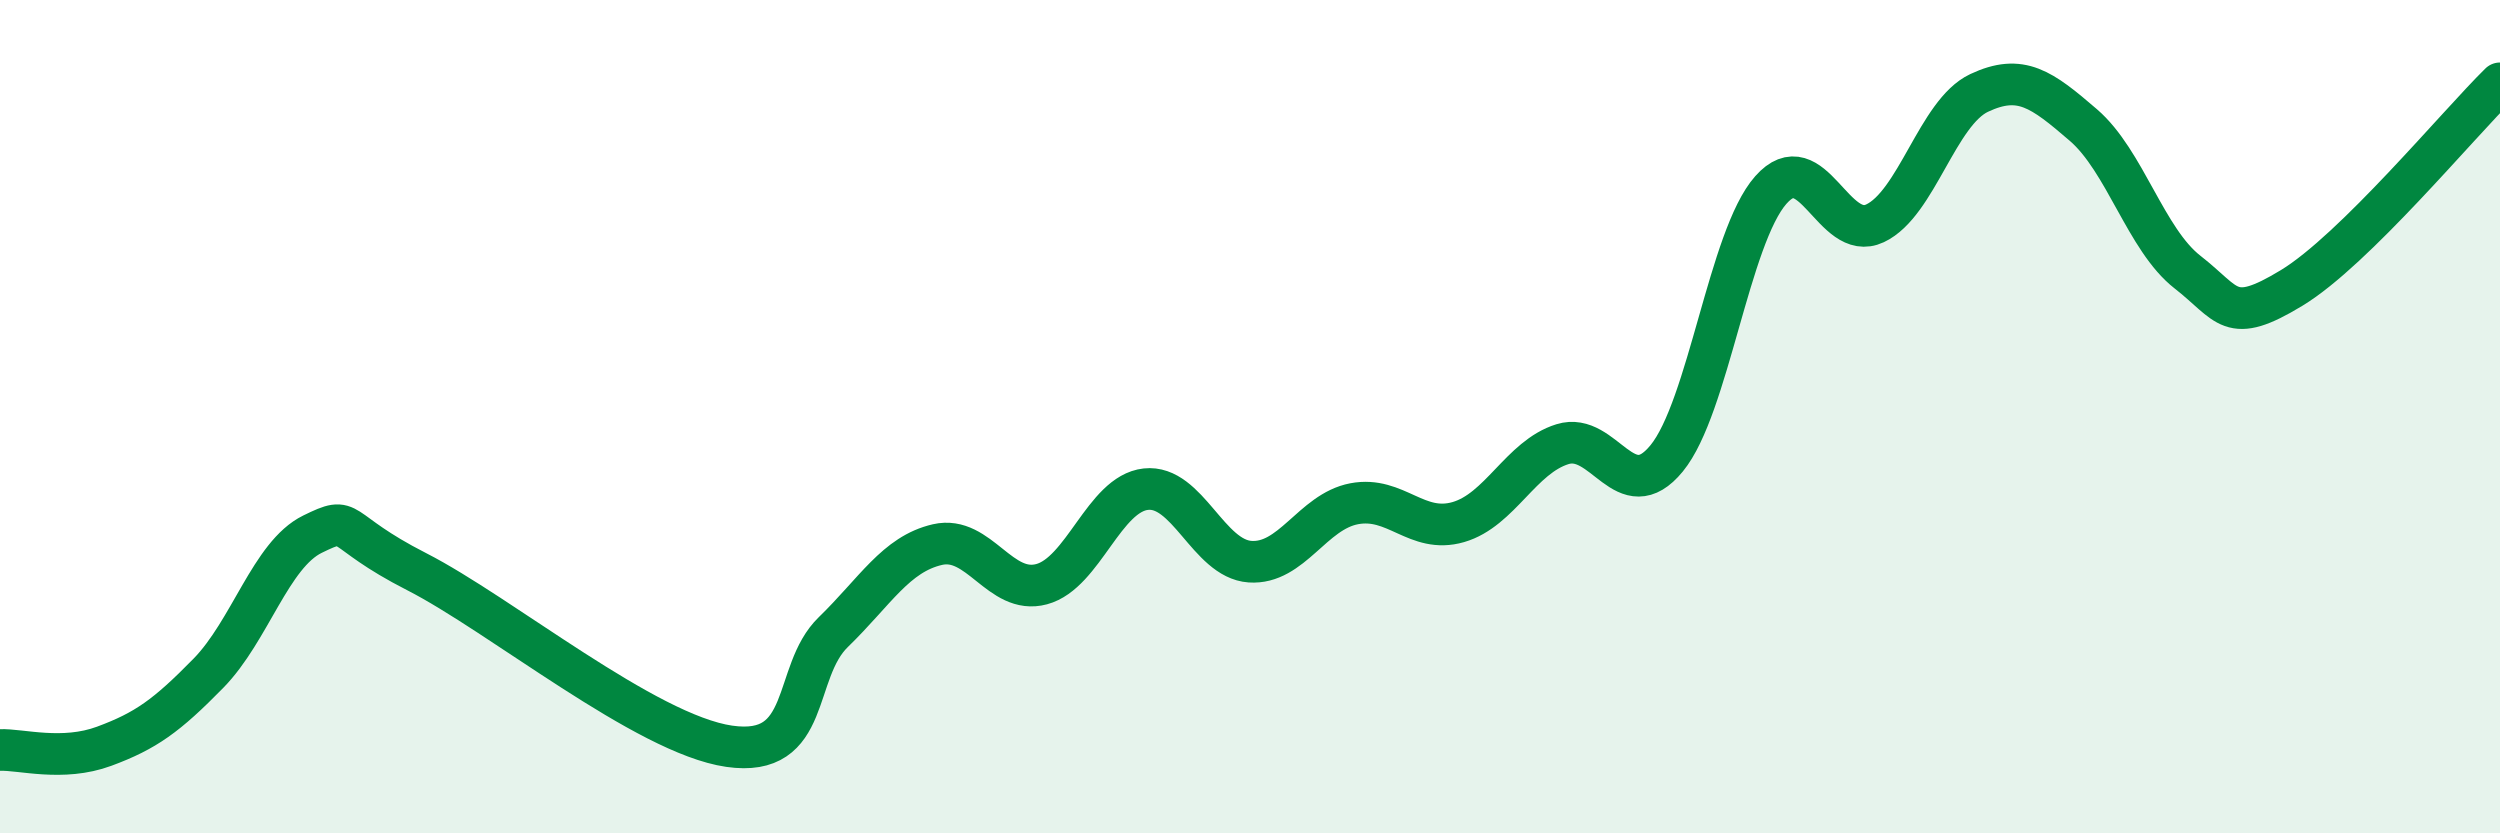
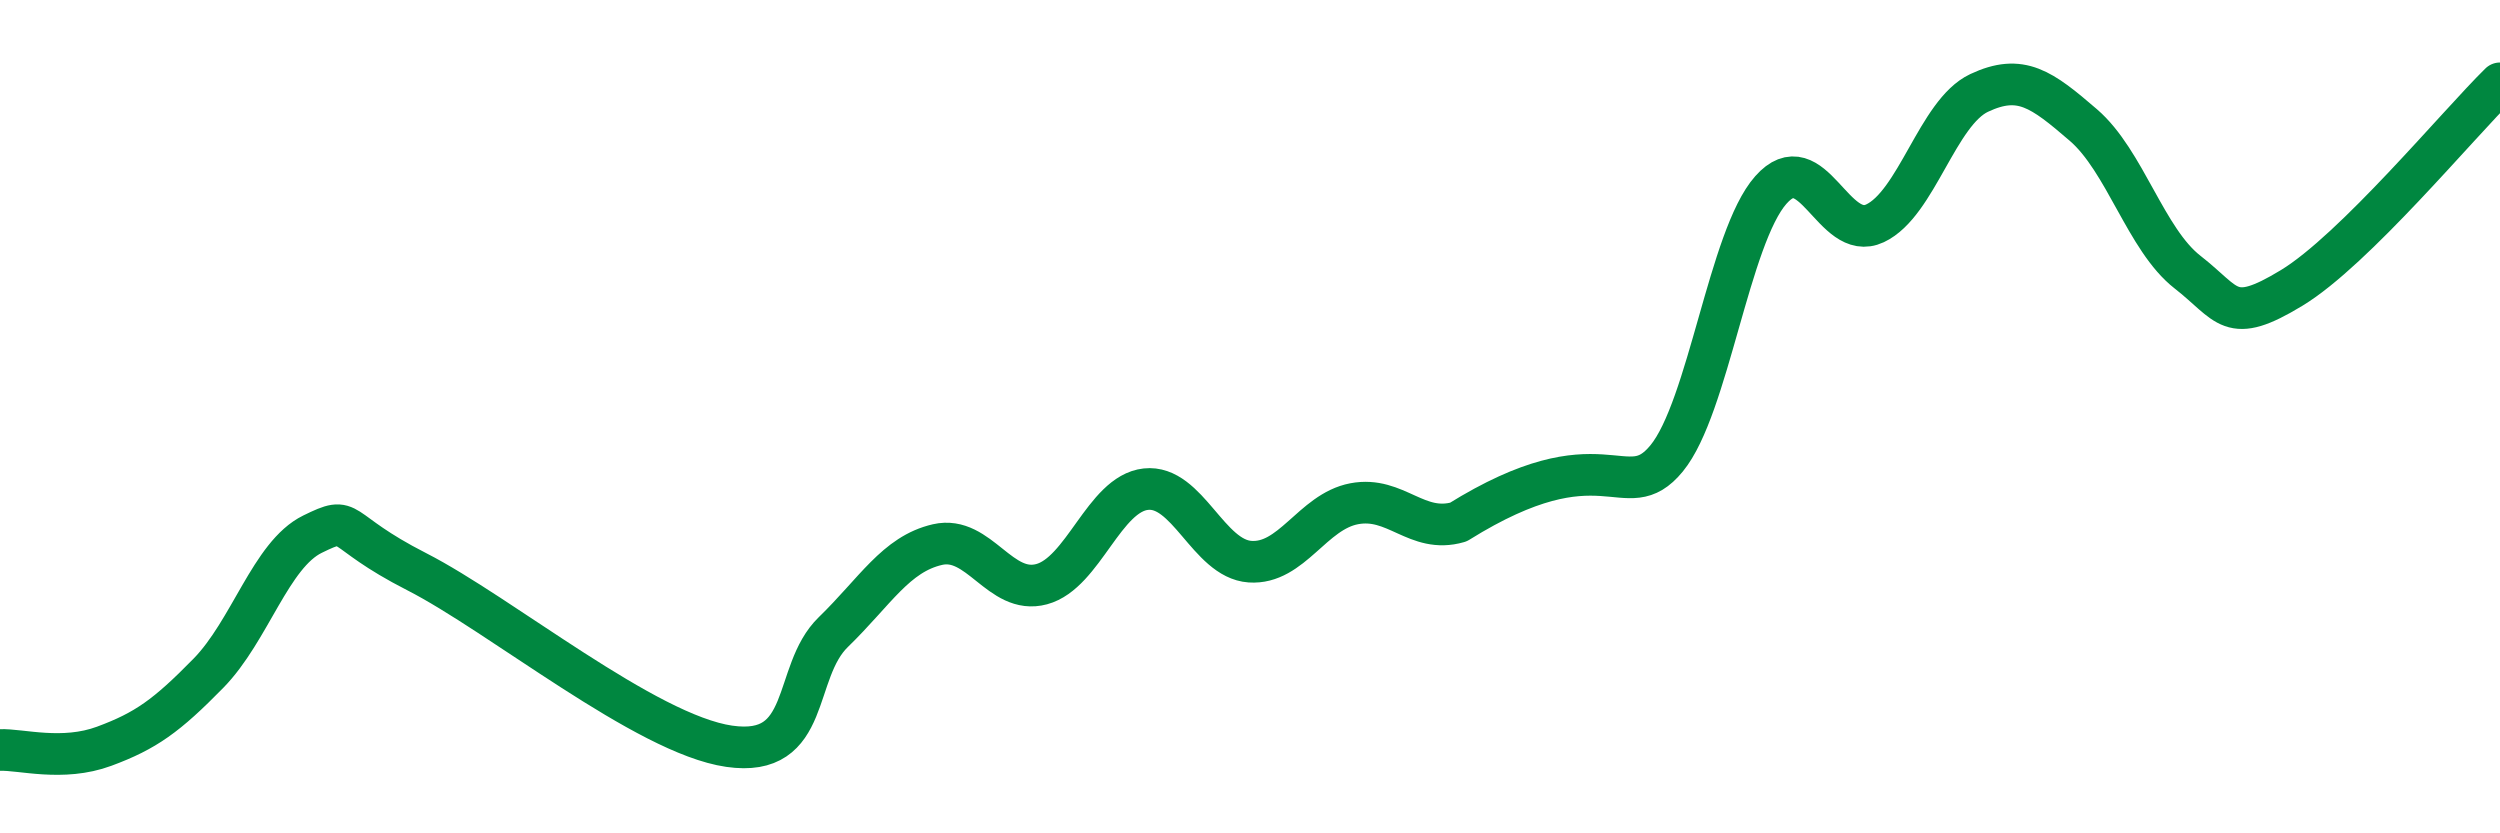
<svg xmlns="http://www.w3.org/2000/svg" width="60" height="20" viewBox="0 0 60 20">
-   <path d="M 0,18 C 0.5,17.98 1.5,18.28 2.5,17.91 C 3.5,17.54 4,17.18 5,16.16 C 6,15.14 6.5,13.31 7.5,12.82 C 8.5,12.33 8,12.7 10,13.72 C 12,14.74 15.5,17.62 17.5,17.91 C 19.5,18.2 19,16.14 20,15.17 C 21,14.2 21.5,13.3 22.5,13.07 C 23.5,12.84 24,14.29 25,14.02 C 26,13.75 26.5,11.85 27.5,11.74 C 28.5,11.63 29,13.41 30,13.48 C 31,13.55 31.5,12.28 32.5,12.09 C 33.5,11.9 34,12.82 35,12.53 C 36,12.24 36.5,10.97 37.5,10.66 C 38.5,10.35 39,12.22 40,11 C 41,9.78 41.5,5.69 42.5,4.56 C 43.5,3.43 44,5.83 45,5.36 C 46,4.89 46.5,2.7 47.5,2.23 C 48.5,1.76 49,2.14 50,3 C 51,3.86 51.5,5.75 52.5,6.53 C 53.5,7.31 53.5,7.82 55,6.91 C 56.5,6 59,2.98 60,2L60 20L0 20Z" fill="#008740" opacity="0.1" stroke-linecap="round" stroke-linejoin="round" />
-   <path d="M 0,18 C 0.5,17.98 1.5,18.28 2.5,17.91 C 3.5,17.54 4,17.18 5,16.16 C 6,15.14 6.5,13.31 7.5,12.82 C 8.5,12.33 8,12.7 10,13.72 C 12,14.74 15.5,17.62 17.5,17.91 C 19.5,18.2 19,16.14 20,15.17 C 21,14.2 21.5,13.3 22.5,13.07 C 23.5,12.84 24,14.29 25,14.02 C 26,13.75 26.5,11.85 27.5,11.74 C 28.5,11.63 29,13.41 30,13.48 C 31,13.55 31.5,12.28 32.5,12.09 C 33.5,11.9 34,12.82 35,12.53 C 36,12.24 36.5,10.97 37.5,10.66 C 38.5,10.35 39,12.22 40,11 C 41,9.78 41.5,5.69 42.5,4.56 C 43.5,3.43 44,5.83 45,5.36 C 46,4.89 46.5,2.7 47.5,2.23 C 48.5,1.76 49,2.14 50,3 C 51,3.86 51.5,5.75 52.5,6.53 C 53.5,7.31 53.5,7.82 55,6.91 C 56.5,6 59,2.98 60,2" stroke="#008740" stroke-width="1" fill="none" stroke-linecap="round" stroke-linejoin="round" />
+   <path d="M 0,18 C 0.5,17.98 1.5,18.28 2.5,17.91 C 3.5,17.54 4,17.18 5,16.16 C 6,15.14 6.5,13.31 7.5,12.82 C 8.5,12.33 8,12.7 10,13.72 C 12,14.74 15.5,17.62 17.5,17.91 C 19.5,18.2 19,16.14 20,15.17 C 21,14.2 21.5,13.3 22.5,13.07 C 23.5,12.84 24,14.29 25,14.02 C 26,13.75 26.5,11.85 27.5,11.74 C 28.5,11.63 29,13.41 30,13.48 C 31,13.55 31.5,12.28 32.5,12.09 C 33.5,11.9 34,12.82 35,12.53 C 38.5,10.35 39,12.22 40,11 C 41,9.78 41.5,5.69 42.5,4.56 C 43.5,3.43 44,5.83 45,5.36 C 46,4.89 46.5,2.7 47.5,2.23 C 48.5,1.76 49,2.14 50,3 C 51,3.86 51.5,5.75 52.5,6.53 C 53.5,7.31 53.5,7.82 55,6.91 C 56.5,6 59,2.98 60,2" stroke="#008740" stroke-width="1" fill="none" stroke-linecap="round" stroke-linejoin="round" />
</svg>